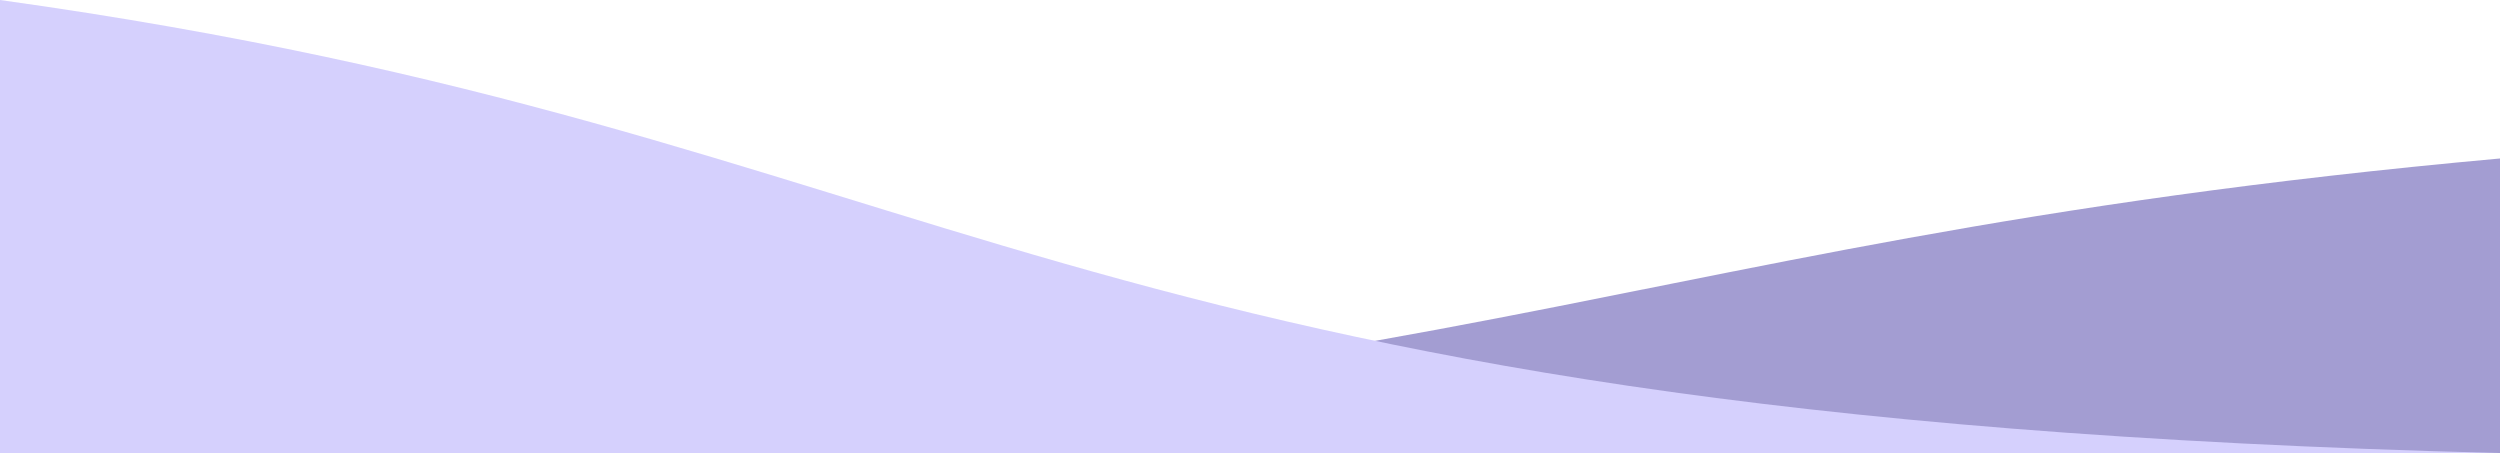
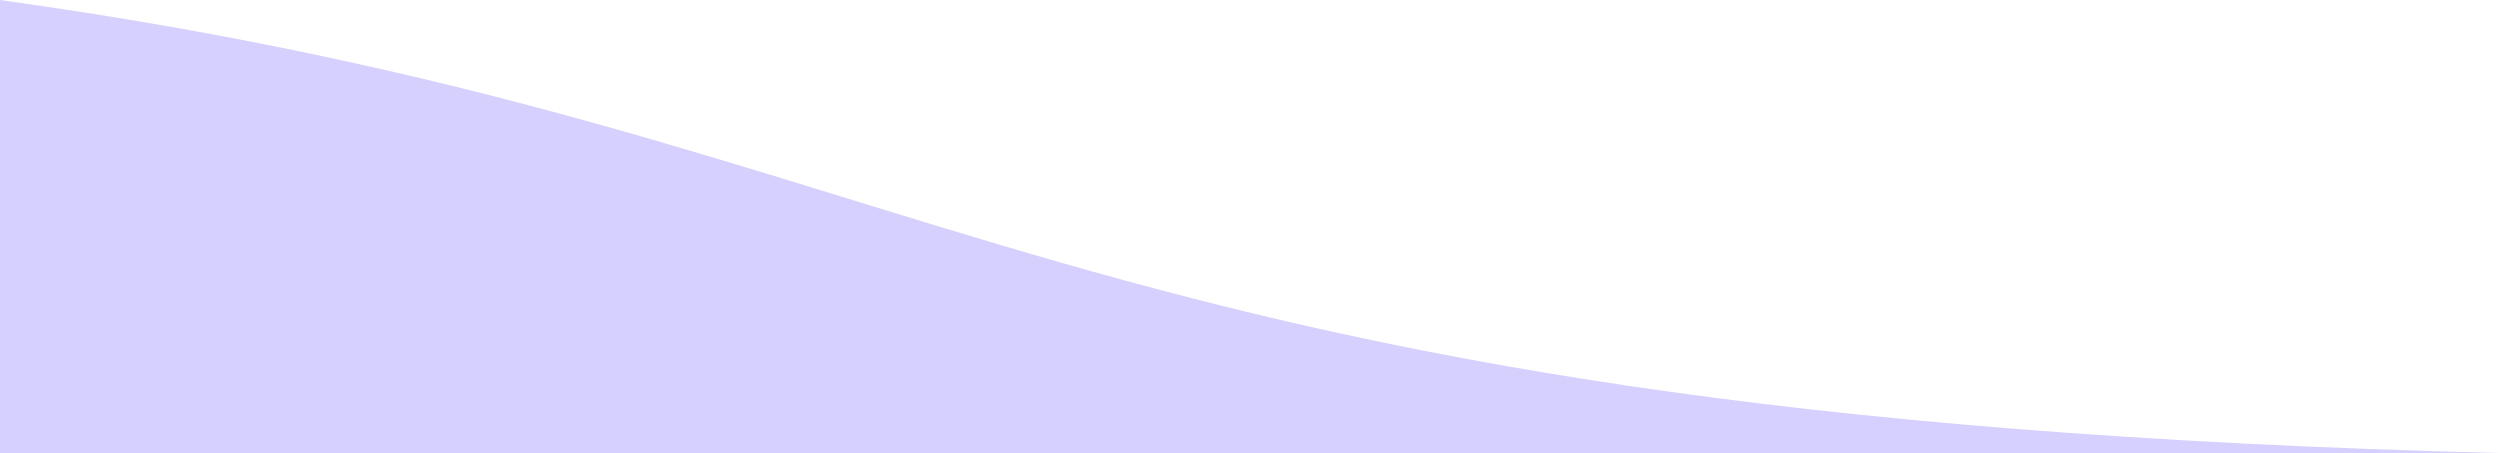
<svg xmlns="http://www.w3.org/2000/svg" width="1512" height="274" viewBox="0 0 1512 274" fill="none">
-   <path d="M1512 95.844C929.5 148.631 884 259.703 0 274H1512V95.844Z" fill="#A39DD2" />
  <path d="M0 0C582.5 81.185 628 252.012 1512 274H0V0Z" fill="#D5D0FD" />
</svg>